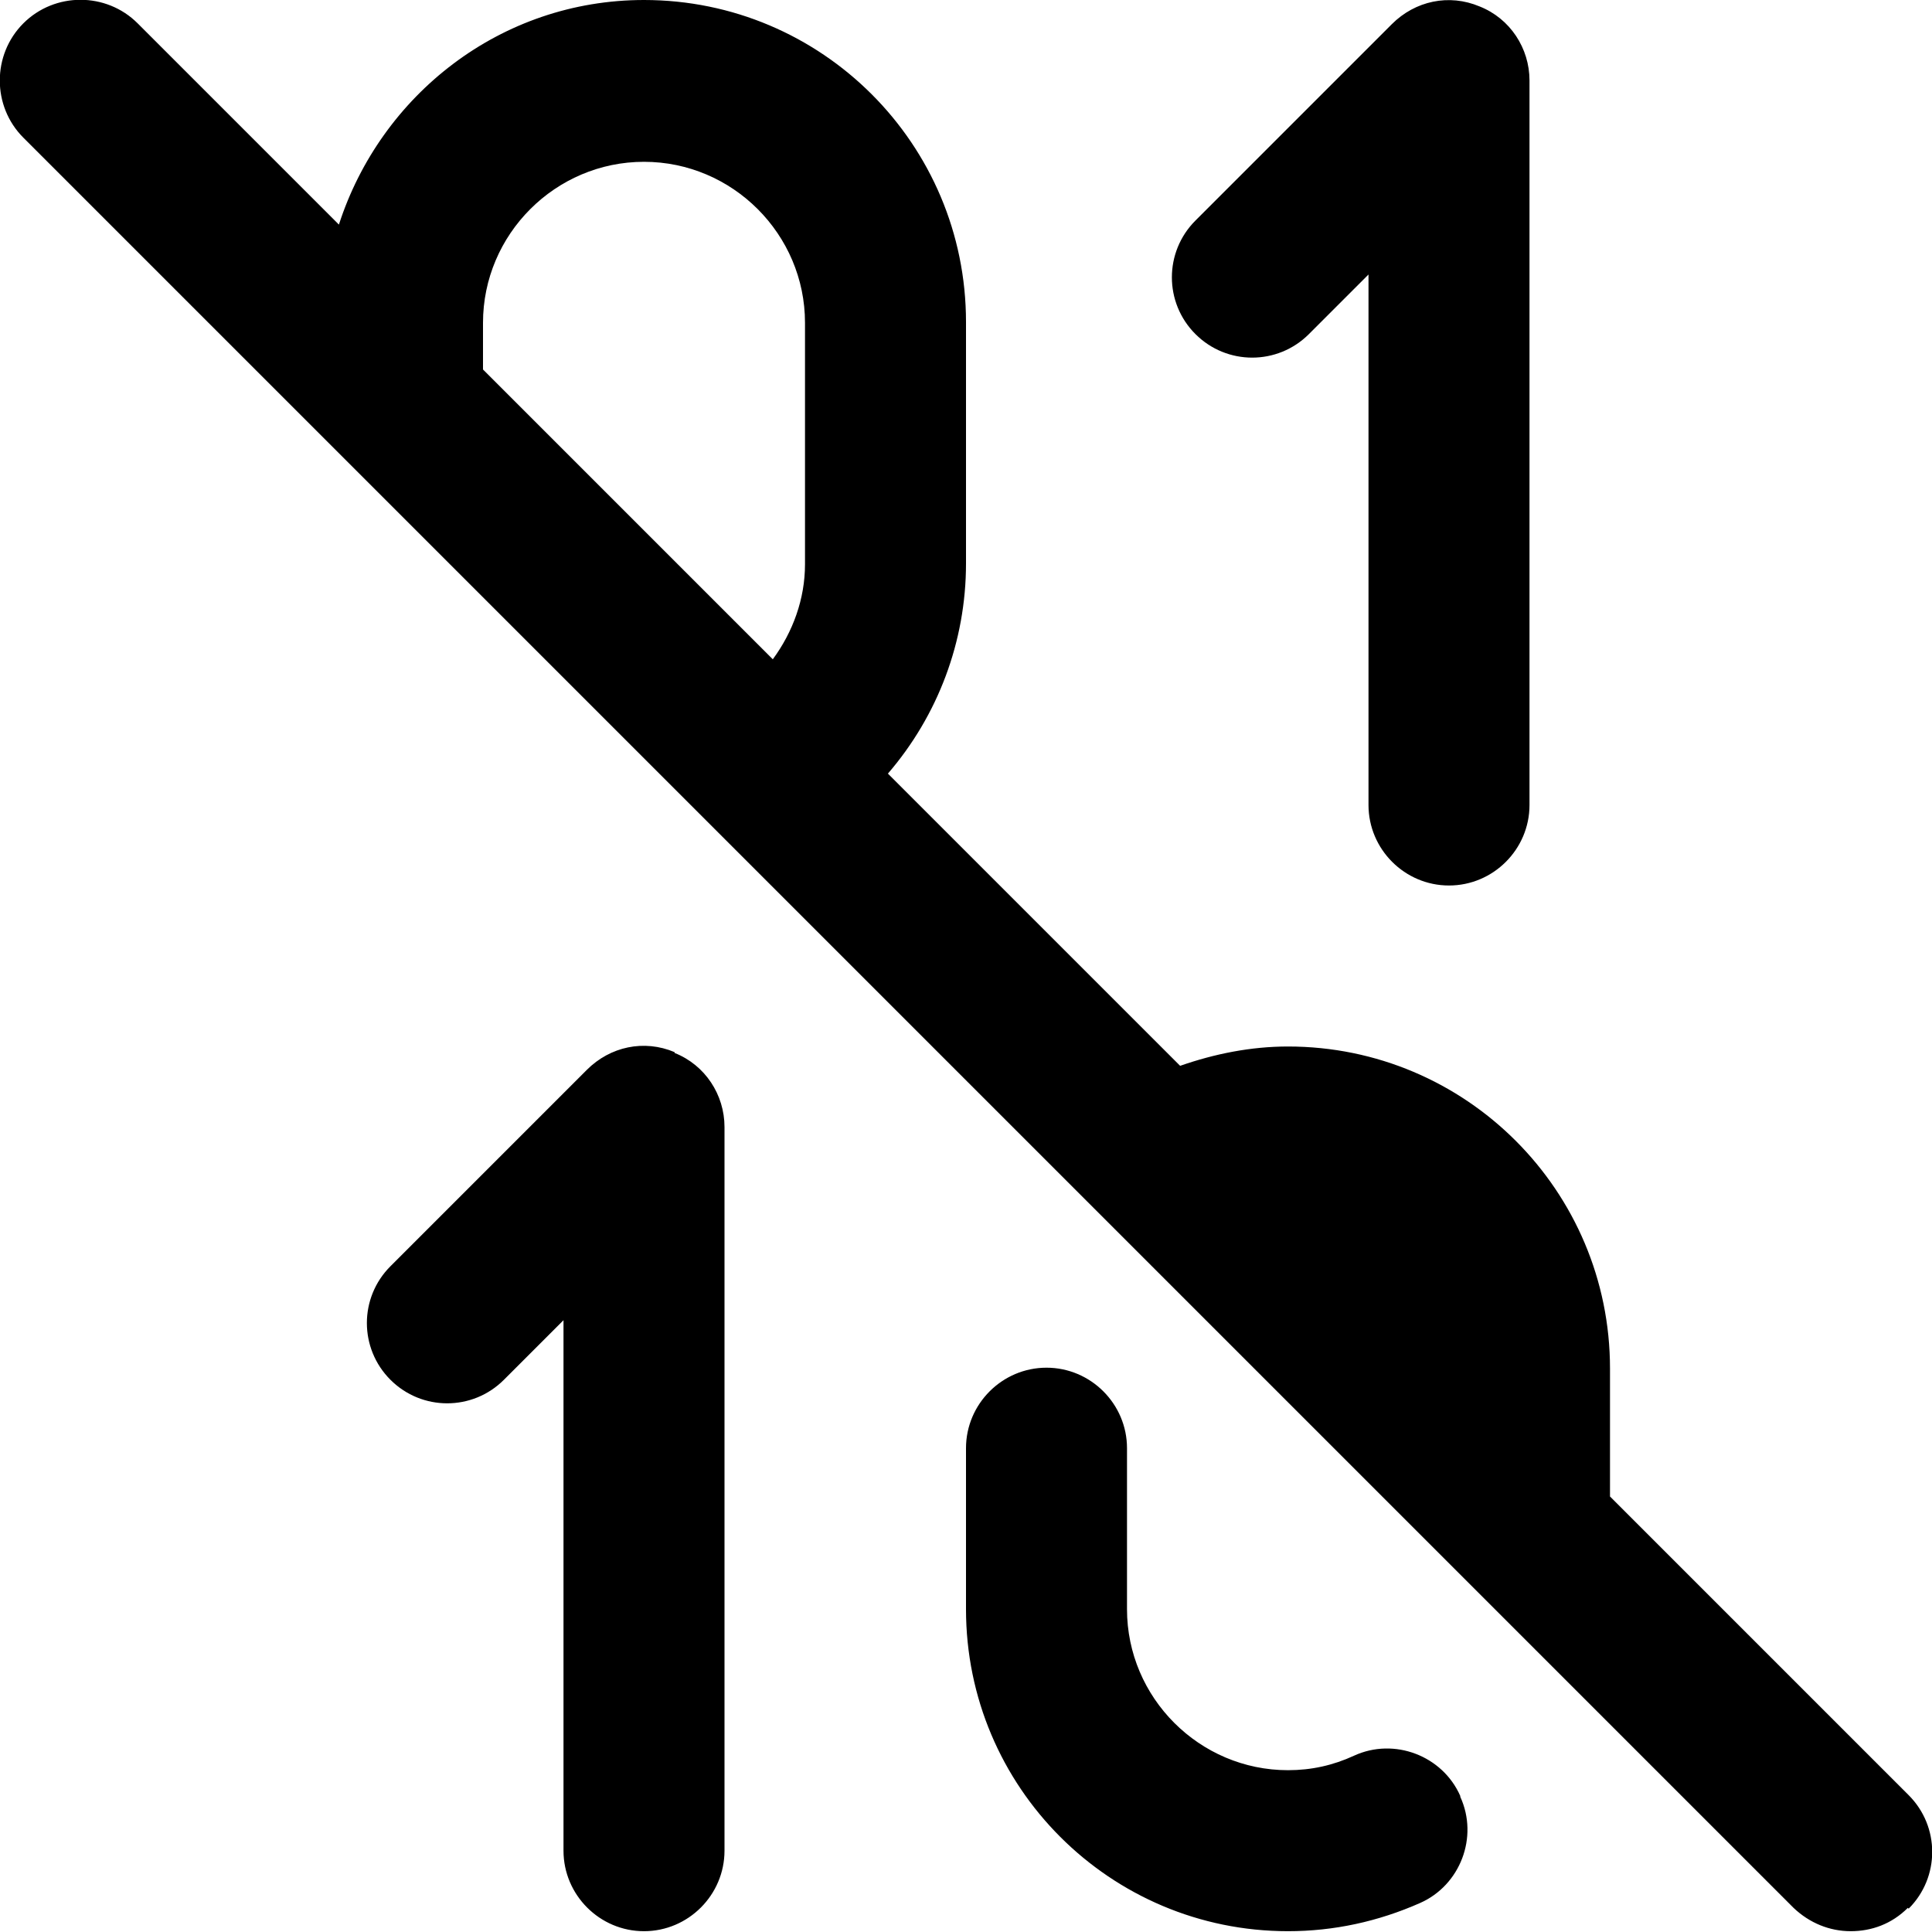
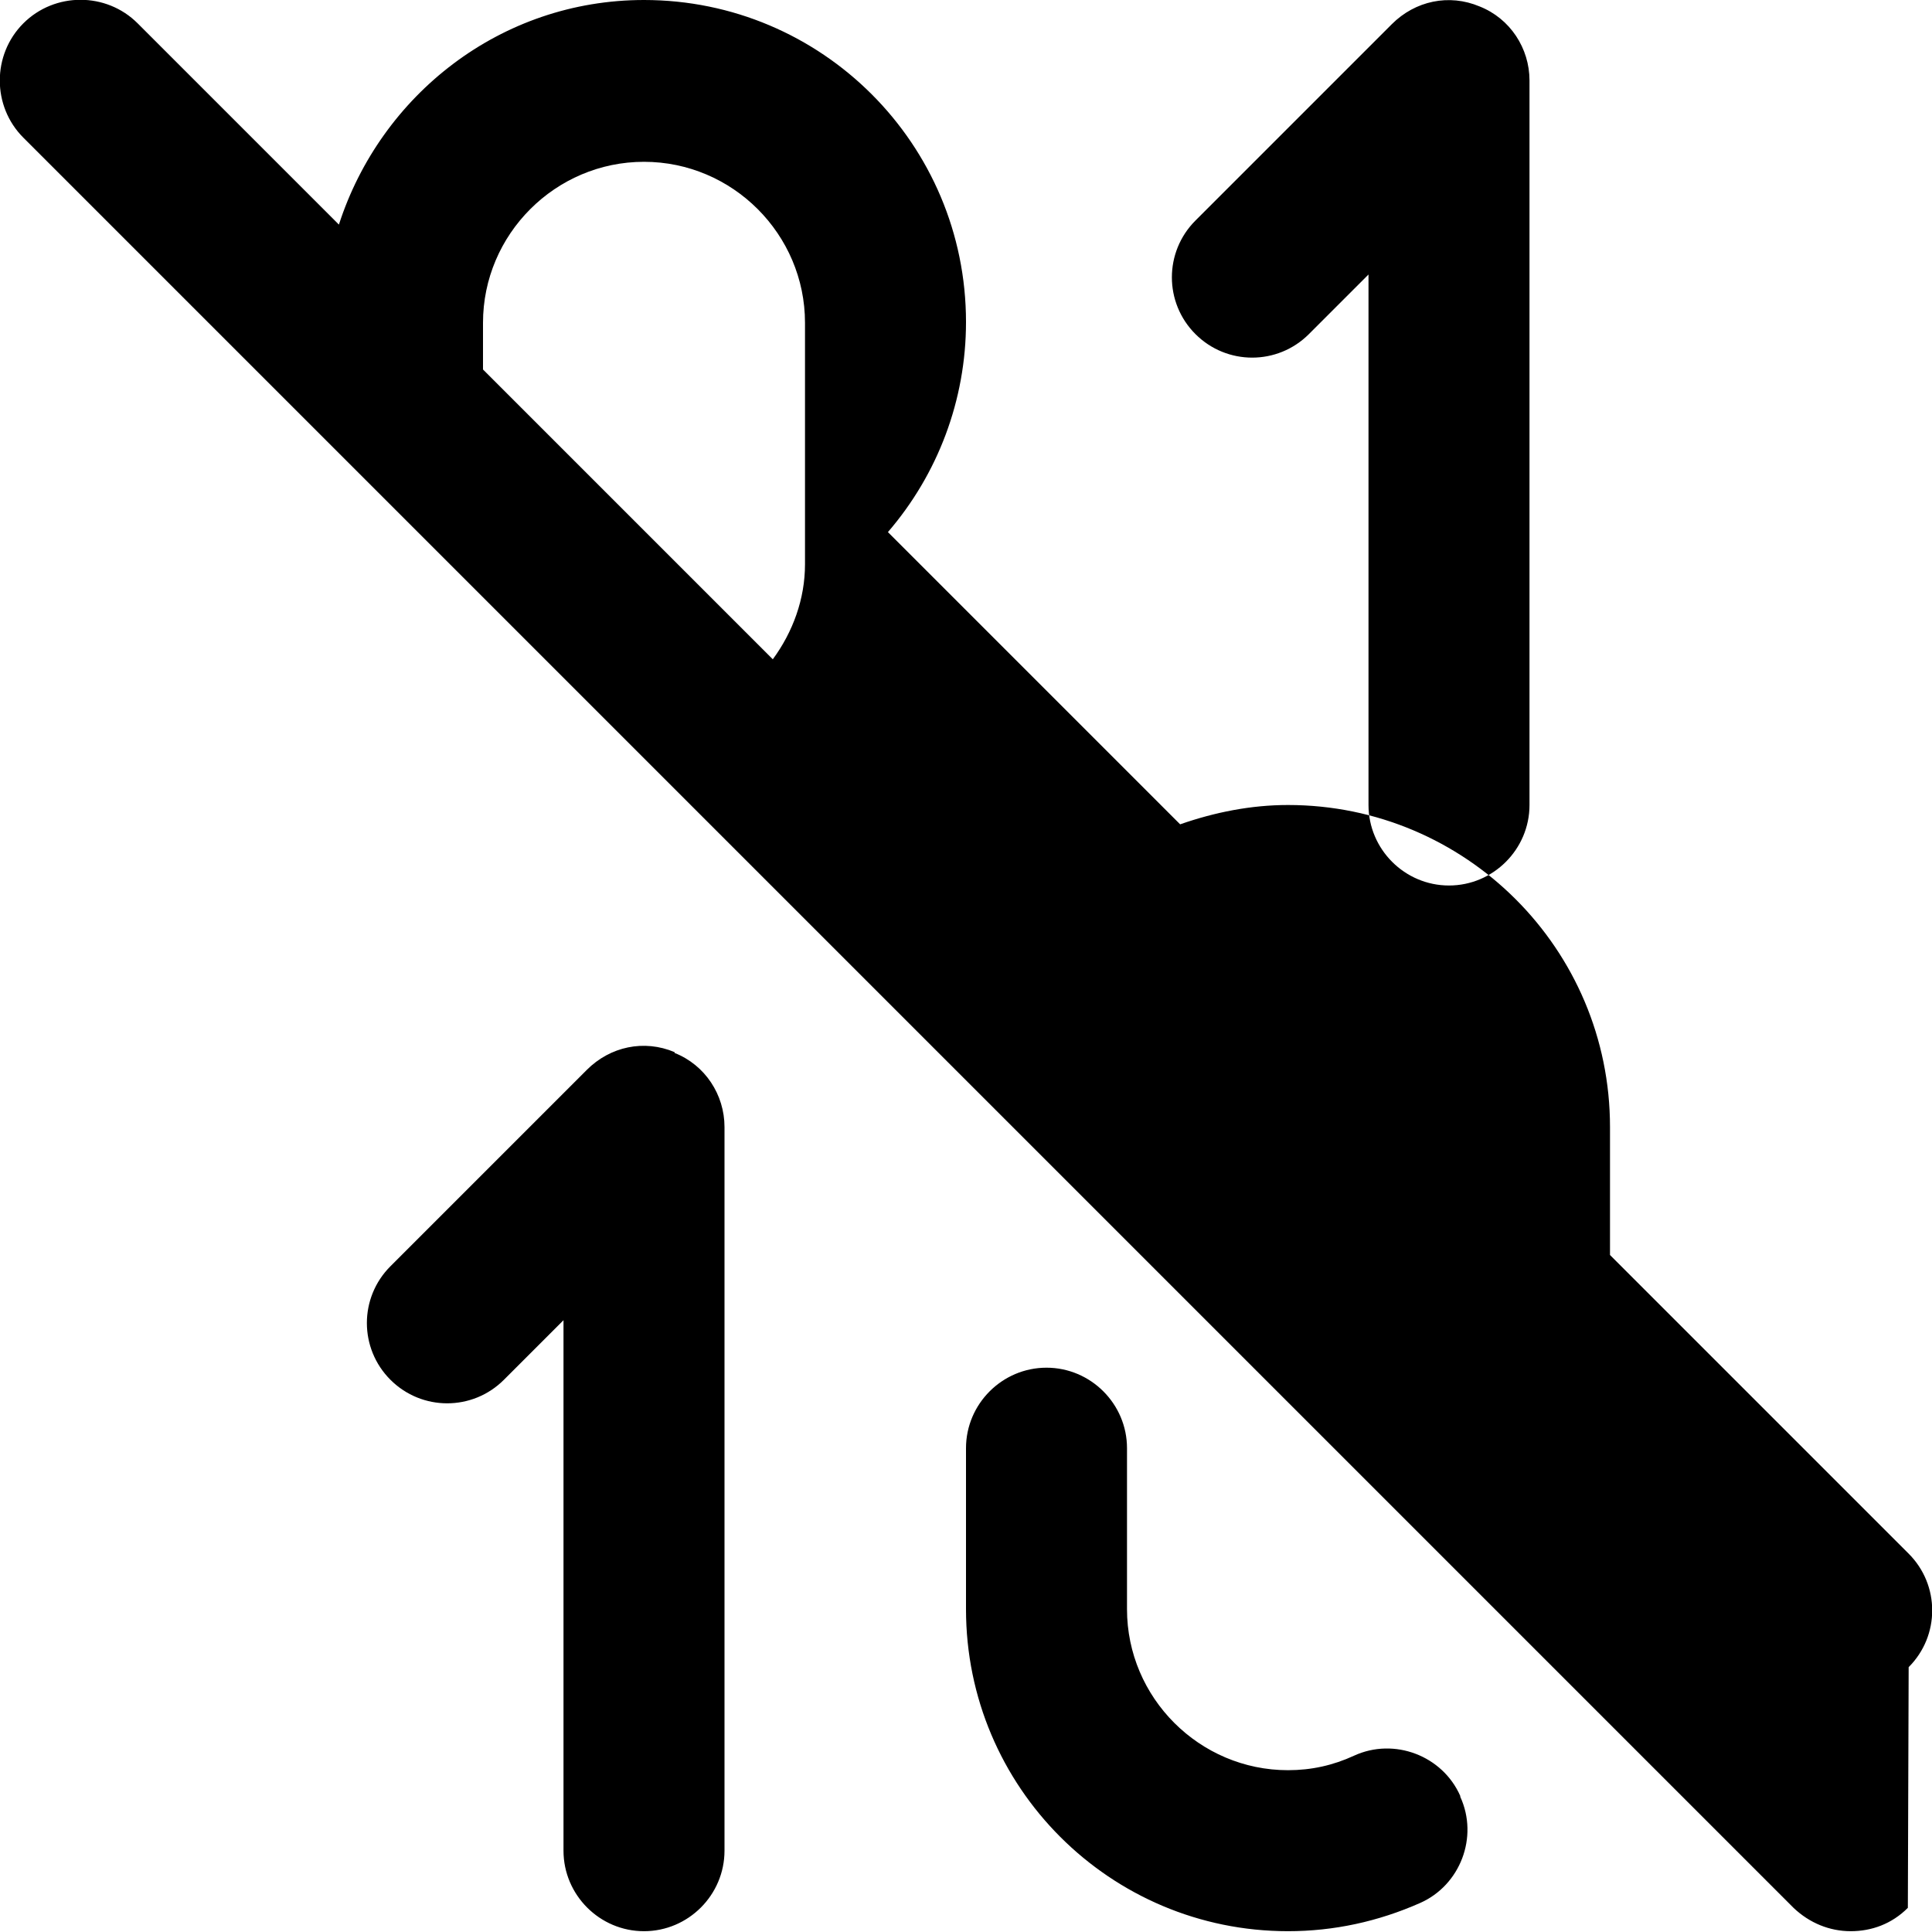
<svg xmlns="http://www.w3.org/2000/svg" id="Layer_1" data-name="Layer 1" viewBox="0 0 24 24" width="512" height="512">
-   <path d="M18.14,22.32c.23,.5,0,1.1-.5,1.32-.52,.23-1.07,.35-1.64,.35-2.21,0-4-1.79-4-4v-2c0-.55,.45-1,1-1s1,.45,1,1v2c0,1.1,.9,2,2,2,.29,0,.56-.06,.82-.18,.5-.23,1.1,0,1.32,.5Zm-1.88-18.17l.74-.74v6.59c0,.55,.45,1,1,1s1-.45,1-1V1c0-.4-.24-.77-.62-.92-.38-.16-.8-.07-1.09,.22l-2.44,2.44c-.39,.39-.39,1.02,0,1.41s1.02,.39,1.41,0Zm-7.88,8.92c-.38-.16-.8-.07-1.09,.22l-2.44,2.44c-.39,.39-.39,1.02,0,1.41s1.02,.39,1.41,0l.74-.74v6.59c0,.55,.45,1,1,1s1-.45,1-1V14c0-.4-.24-.77-.62-.92Zm15.32,10.63c-.2,.2-.45,.29-.71,.29s-.51-.1-.71-.29L.29,1.71C-.1,1.32-.1,.68,.29,.29S1.32-.1,1.71,.29l2.5,2.5c.52-1.61,2.01-2.79,3.79-2.79,2.21,0,4,1.79,4,4v3c0,.97-.35,1.89-.97,2.61l3.63,3.63c.43-.15,.88-.24,1.34-.24,2.21,0,4,1.79,4,4v1.59l3.71,3.71c.39,.39,.39,1.02,0,1.41ZM6,4.59l3.6,3.6c.25-.34,.4-.75,.4-1.18v-3c0-1.1-.9-2-2-2s-2,.9-2,2v.59Z" />
+   <path d="M18.14,22.32c.23,.5,0,1.1-.5,1.32-.52,.23-1.07,.35-1.64,.35-2.21,0-4-1.79-4-4v-2c0-.55,.45-1,1-1s1,.45,1,1v2c0,1.1,.9,2,2,2,.29,0,.56-.06,.82-.18,.5-.23,1.1,0,1.32,.5Zm-1.88-18.17l.74-.74v6.59c0,.55,.45,1,1,1s1-.45,1-1V1c0-.4-.24-.77-.62-.92-.38-.16-.8-.07-1.09,.22l-2.44,2.44c-.39,.39-.39,1.02,0,1.41s1.02,.39,1.41,0Zm-7.88,8.92c-.38-.16-.8-.07-1.09,.22l-2.44,2.44c-.39,.39-.39,1.02,0,1.41s1.02,.39,1.41,0l.74-.74v6.59c0,.55,.45,1,1,1s1-.45,1-1V14c0-.4-.24-.77-.62-.92Zm15.32,10.63c-.2,.2-.45,.29-.71,.29s-.51-.1-.71-.29L.29,1.71C-.1,1.32-.1,.68,.29,.29S1.32-.1,1.71,.29l2.5,2.5c.52-1.61,2.01-2.79,3.79-2.79,2.21,0,4,1.79,4,4c0,.97-.35,1.89-.97,2.61l3.63,3.63c.43-.15,.88-.24,1.34-.24,2.21,0,4,1.79,4,4v1.59l3.71,3.71c.39,.39,.39,1.02,0,1.41ZM6,4.59l3.6,3.6c.25-.34,.4-.75,.4-1.18v-3c0-1.1-.9-2-2-2s-2,.9-2,2v.59Z" />
</svg>